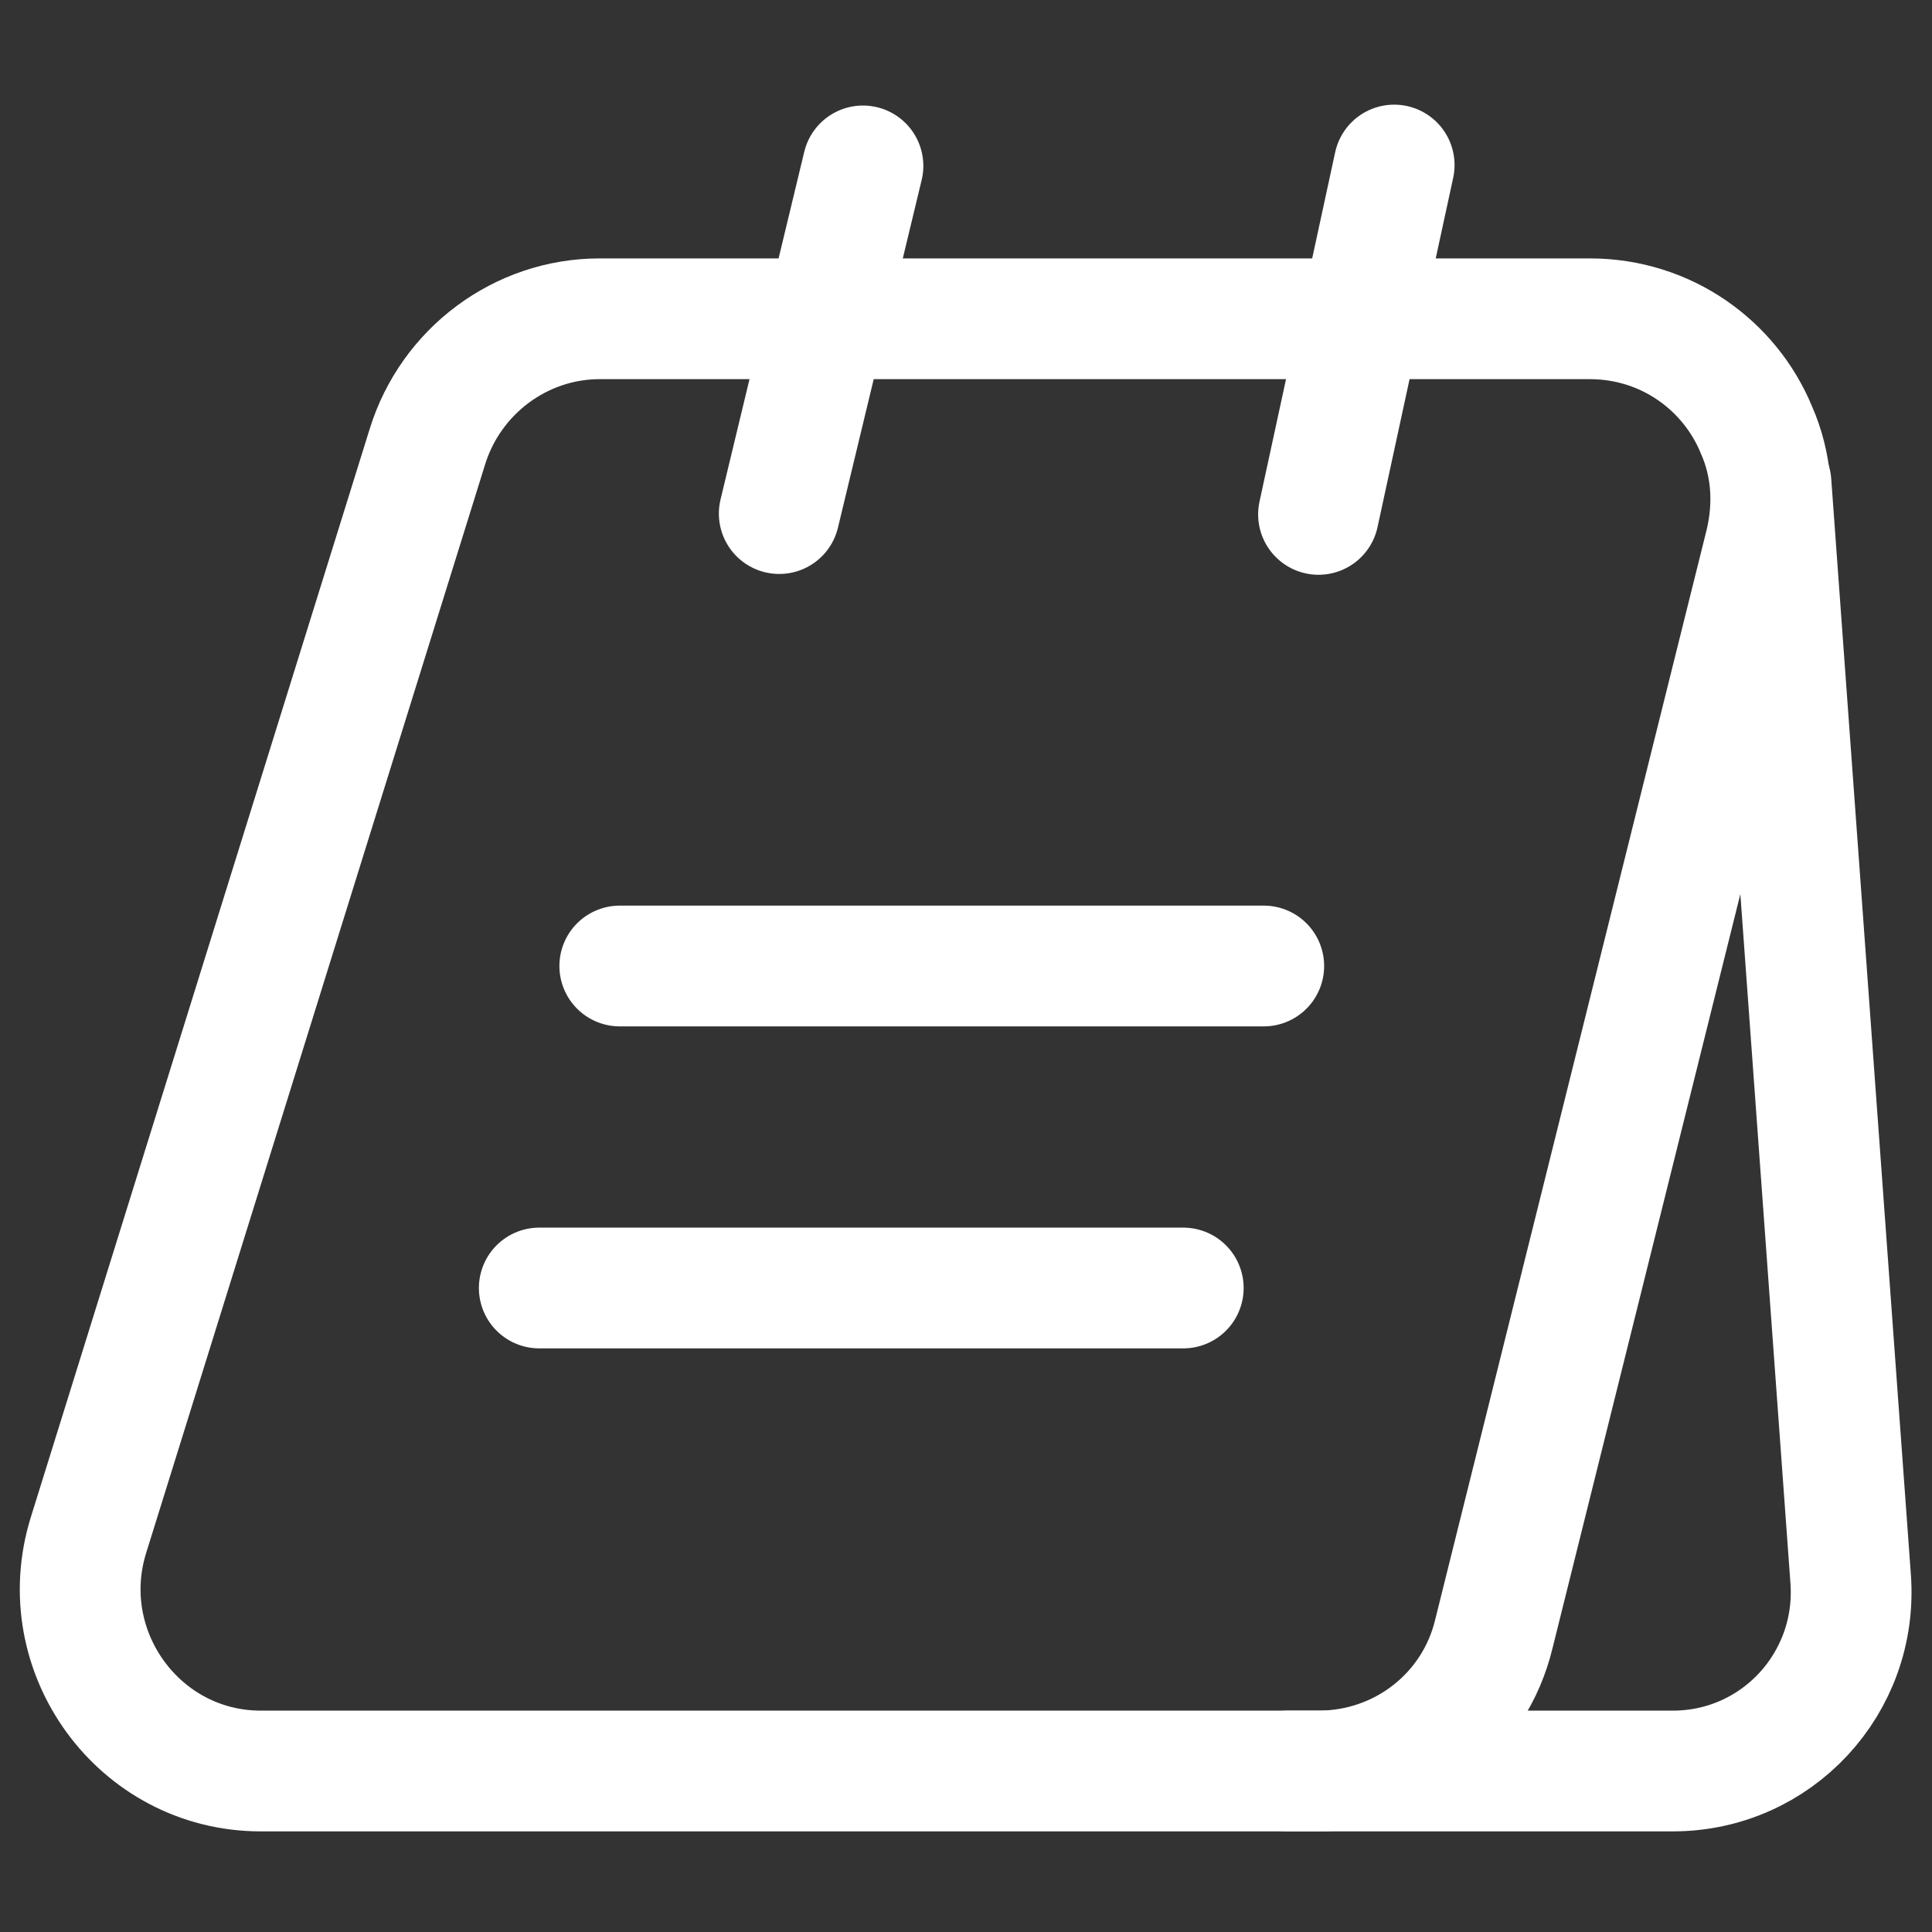
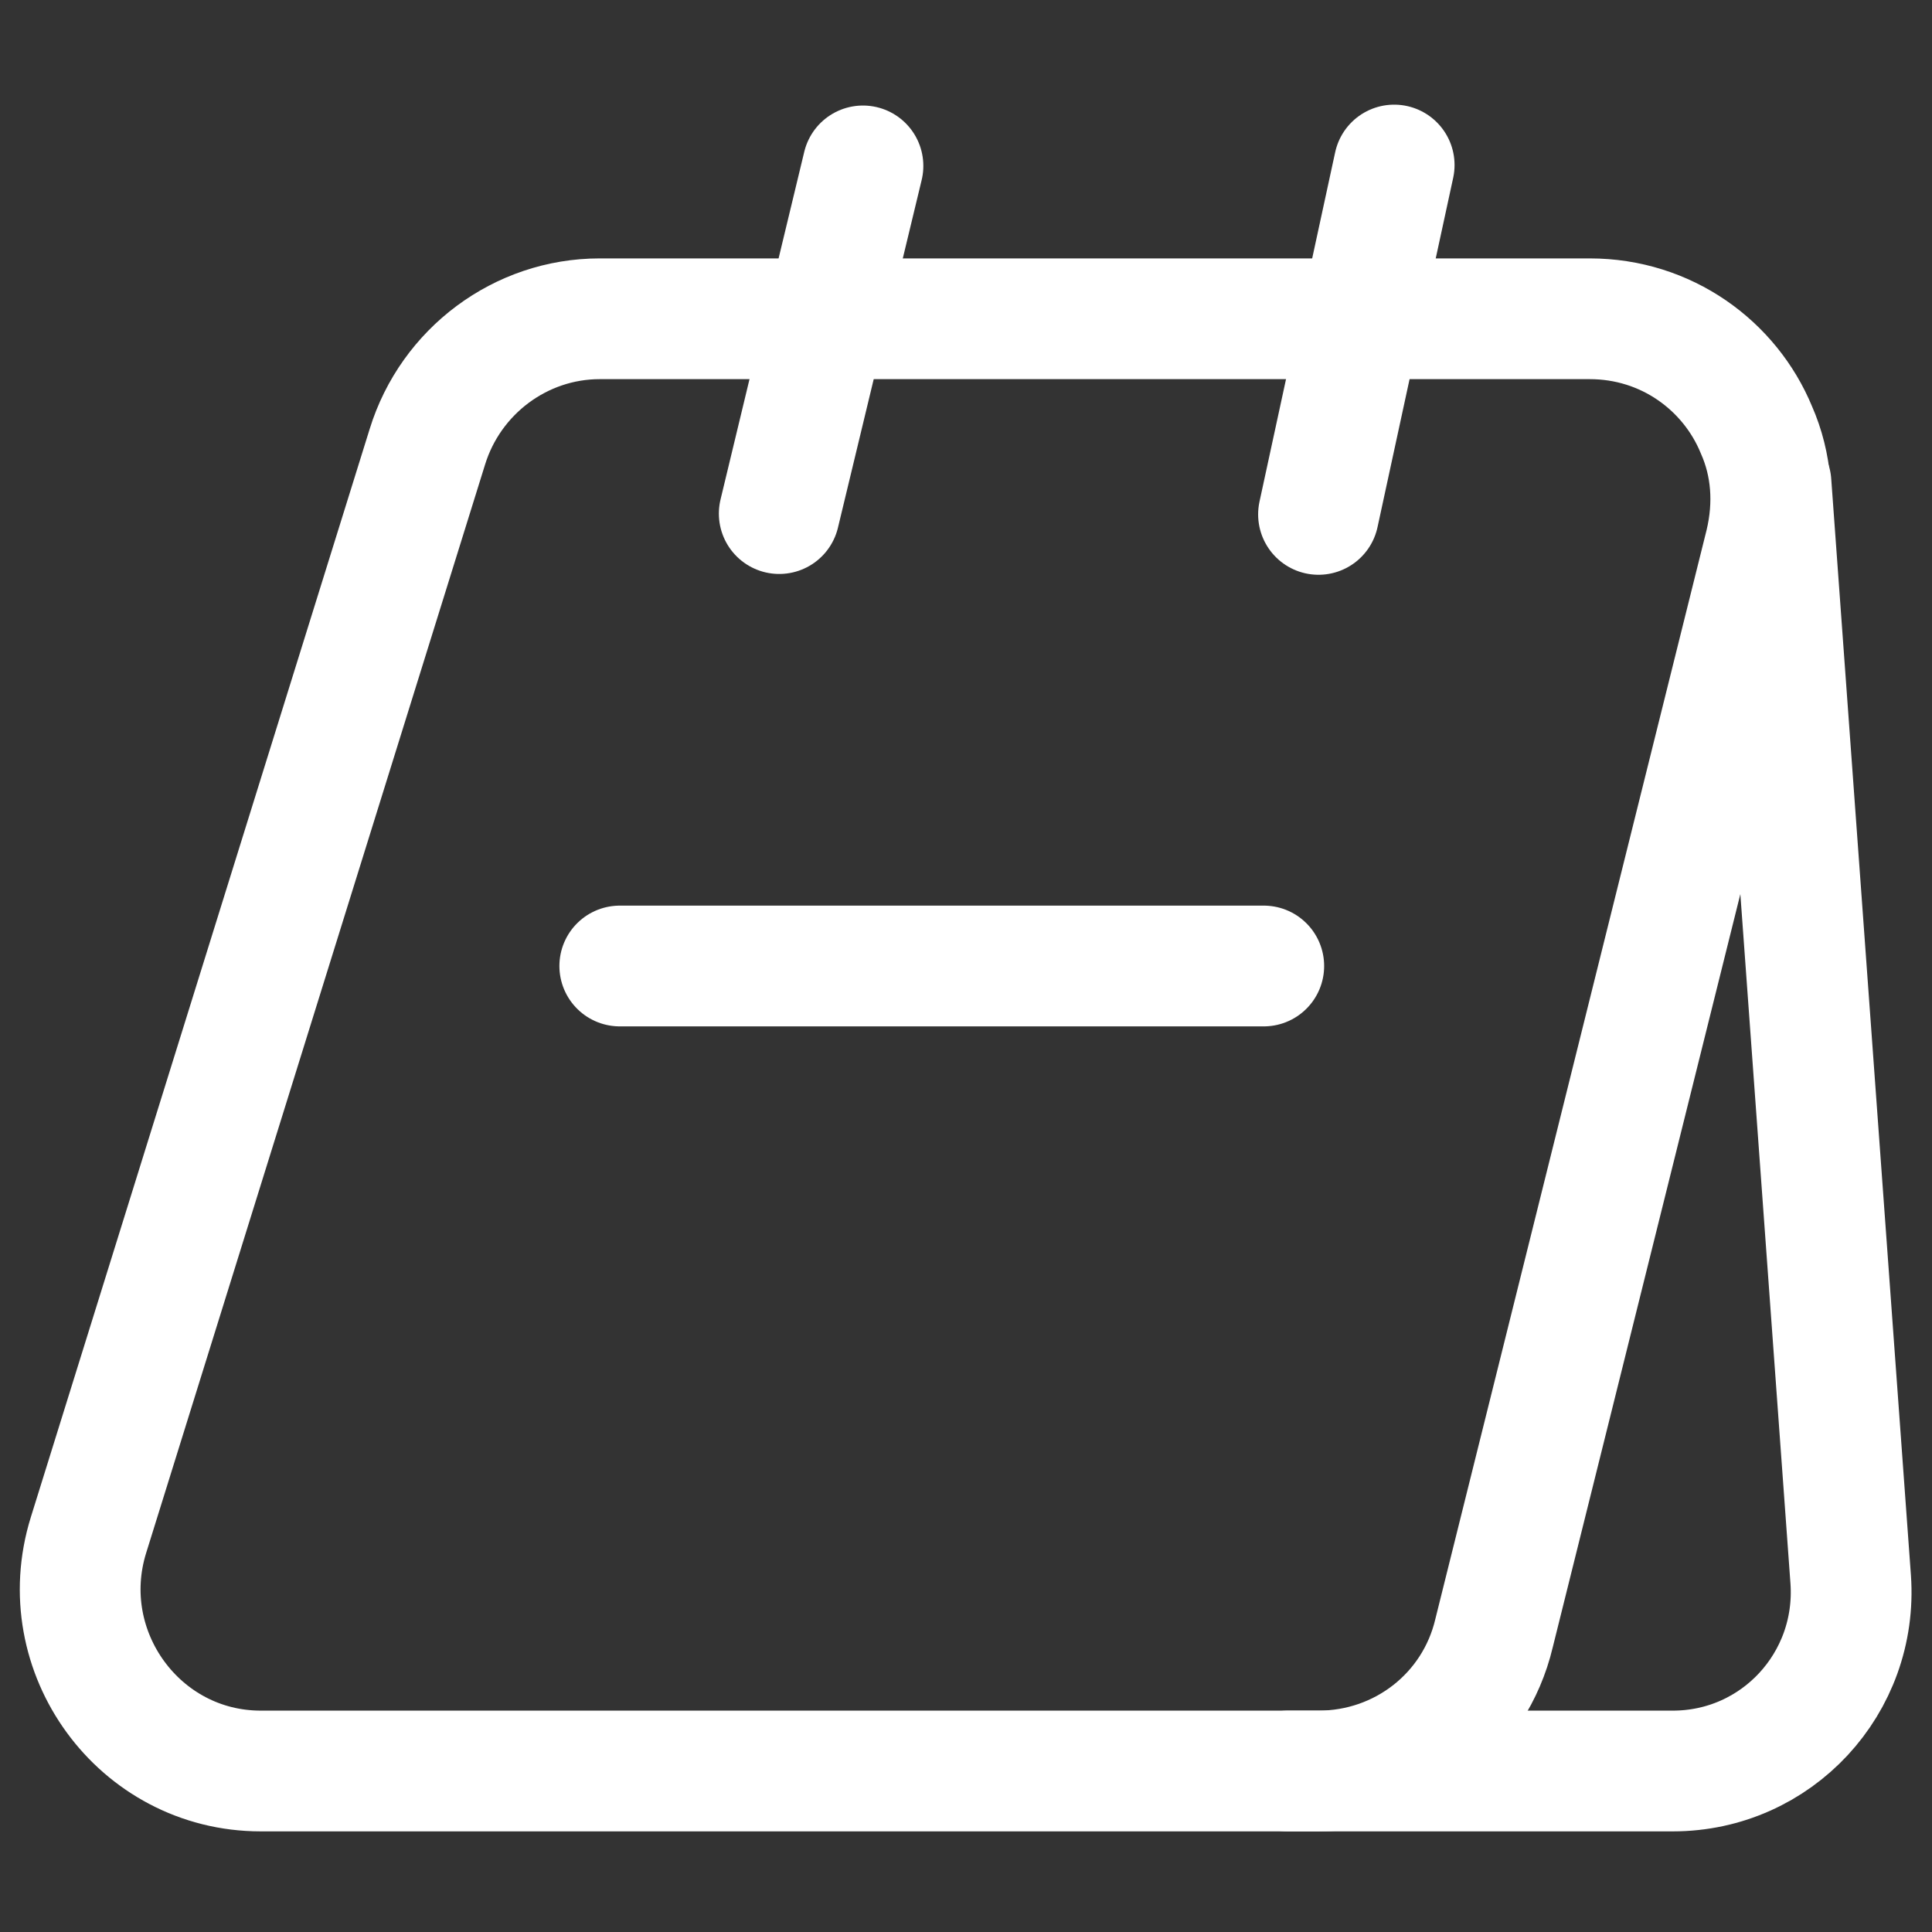
<svg xmlns="http://www.w3.org/2000/svg" width="24" height="24" viewBox="0 0 24 24" fill="none">
  <rect x="0" y="0" width="24" height="24" fill="#333333" stroke="none" />
  <path d="M21.929 6.76L18.559 20.29C18.319 21.3 17.419 22 16.379 22H3.239C1.729 22 0.649 20.52 1.099 19.07L5.309 5.55C5.599 4.61 6.469 3.96 7.449 3.96H19.749C20.699 3.96 21.489 4.54 21.819 5.34C22.009 5.77 22.049 6.26 21.929 6.76Z" stroke="white" stroke-width="1.5" stroke-miterlimit="10" />
  <path d="M16 22H20.78C22.07 22 23.08 20.91 22.99 19.62L22 6" stroke="white" stroke-width="1.5" stroke-miterlimit="10" stroke-linecap="round" stroke-linejoin="round" />
  <path d="M9.68 6.38L10.72 2.061" stroke="white" stroke-width="1.5" stroke-miterlimit="10" stroke-linecap="round" stroke-linejoin="round" />
  <path d="M16.379 6.39L17.319 2.05" stroke="white" stroke-width="1.5" stroke-miterlimit="10" stroke-linecap="round" stroke-linejoin="round" />
  <path d="M7.699 12H15.699" stroke="white" stroke-width="1.5" stroke-miterlimit="10" stroke-linecap="round" stroke-linejoin="round" />
-   <path d="M6.699 16H14.699" stroke="white" stroke-width="1.5" stroke-miterlimit="10" stroke-linecap="round" stroke-linejoin="round" />
</svg>